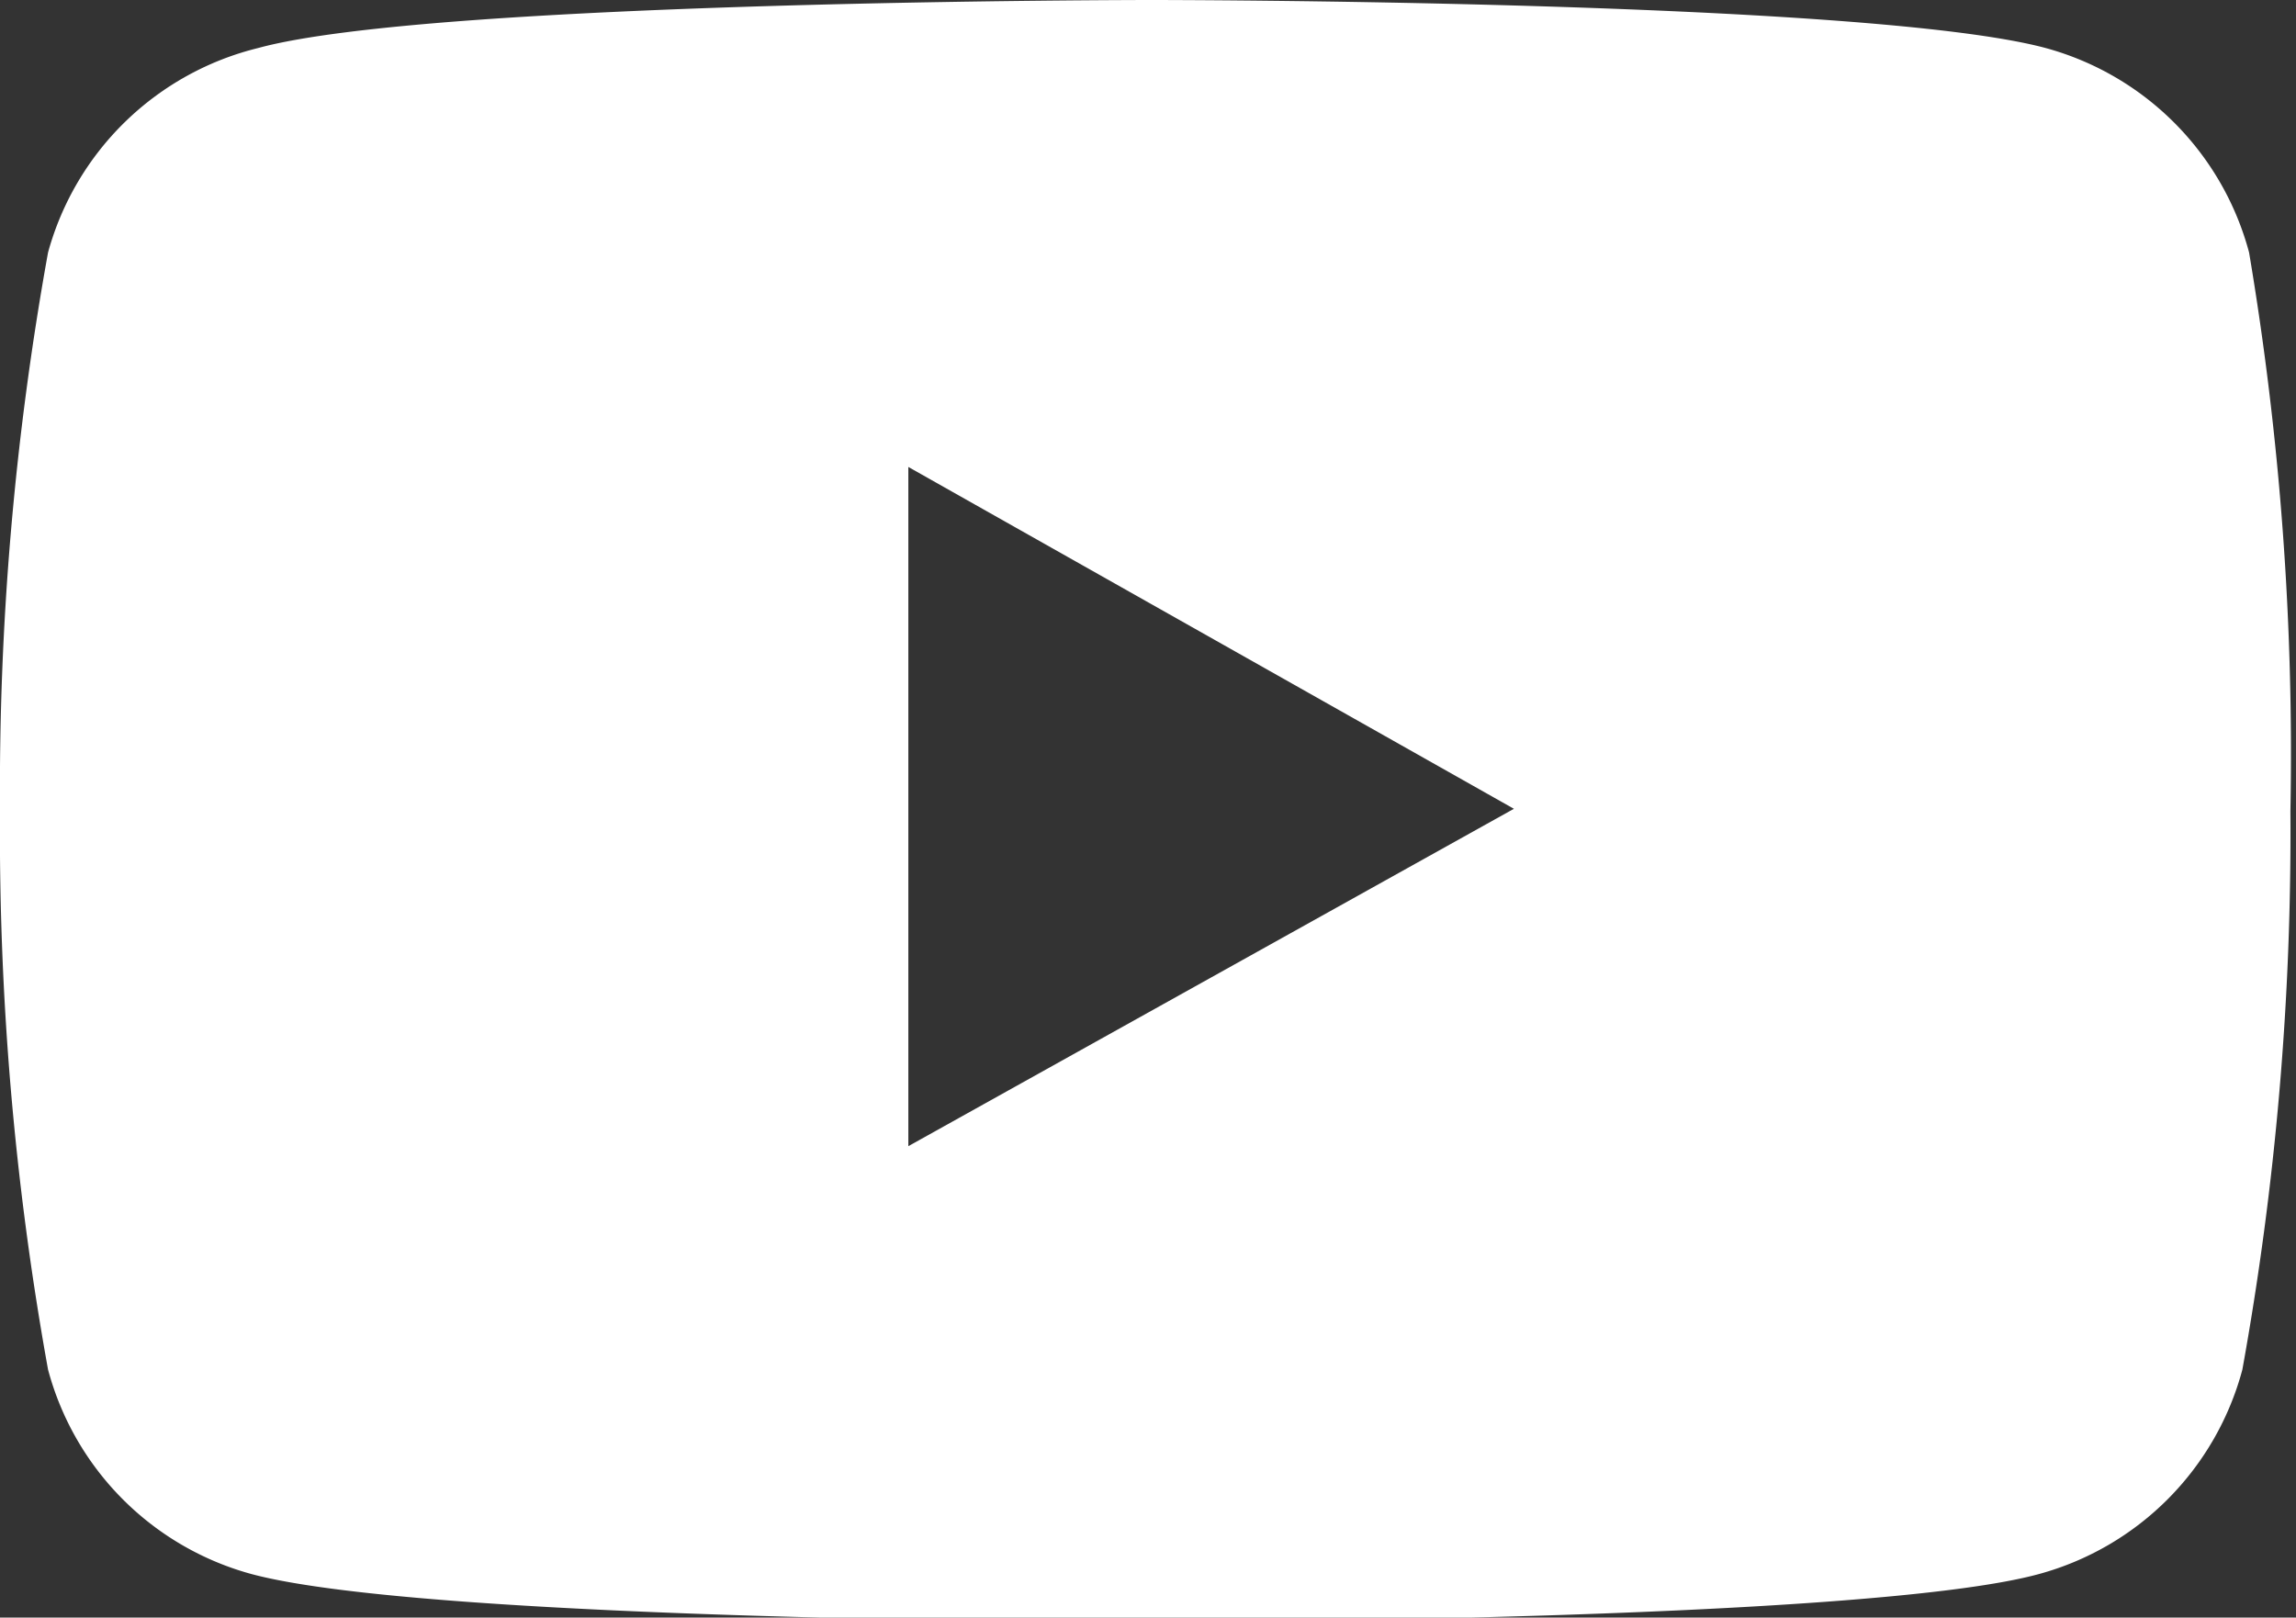
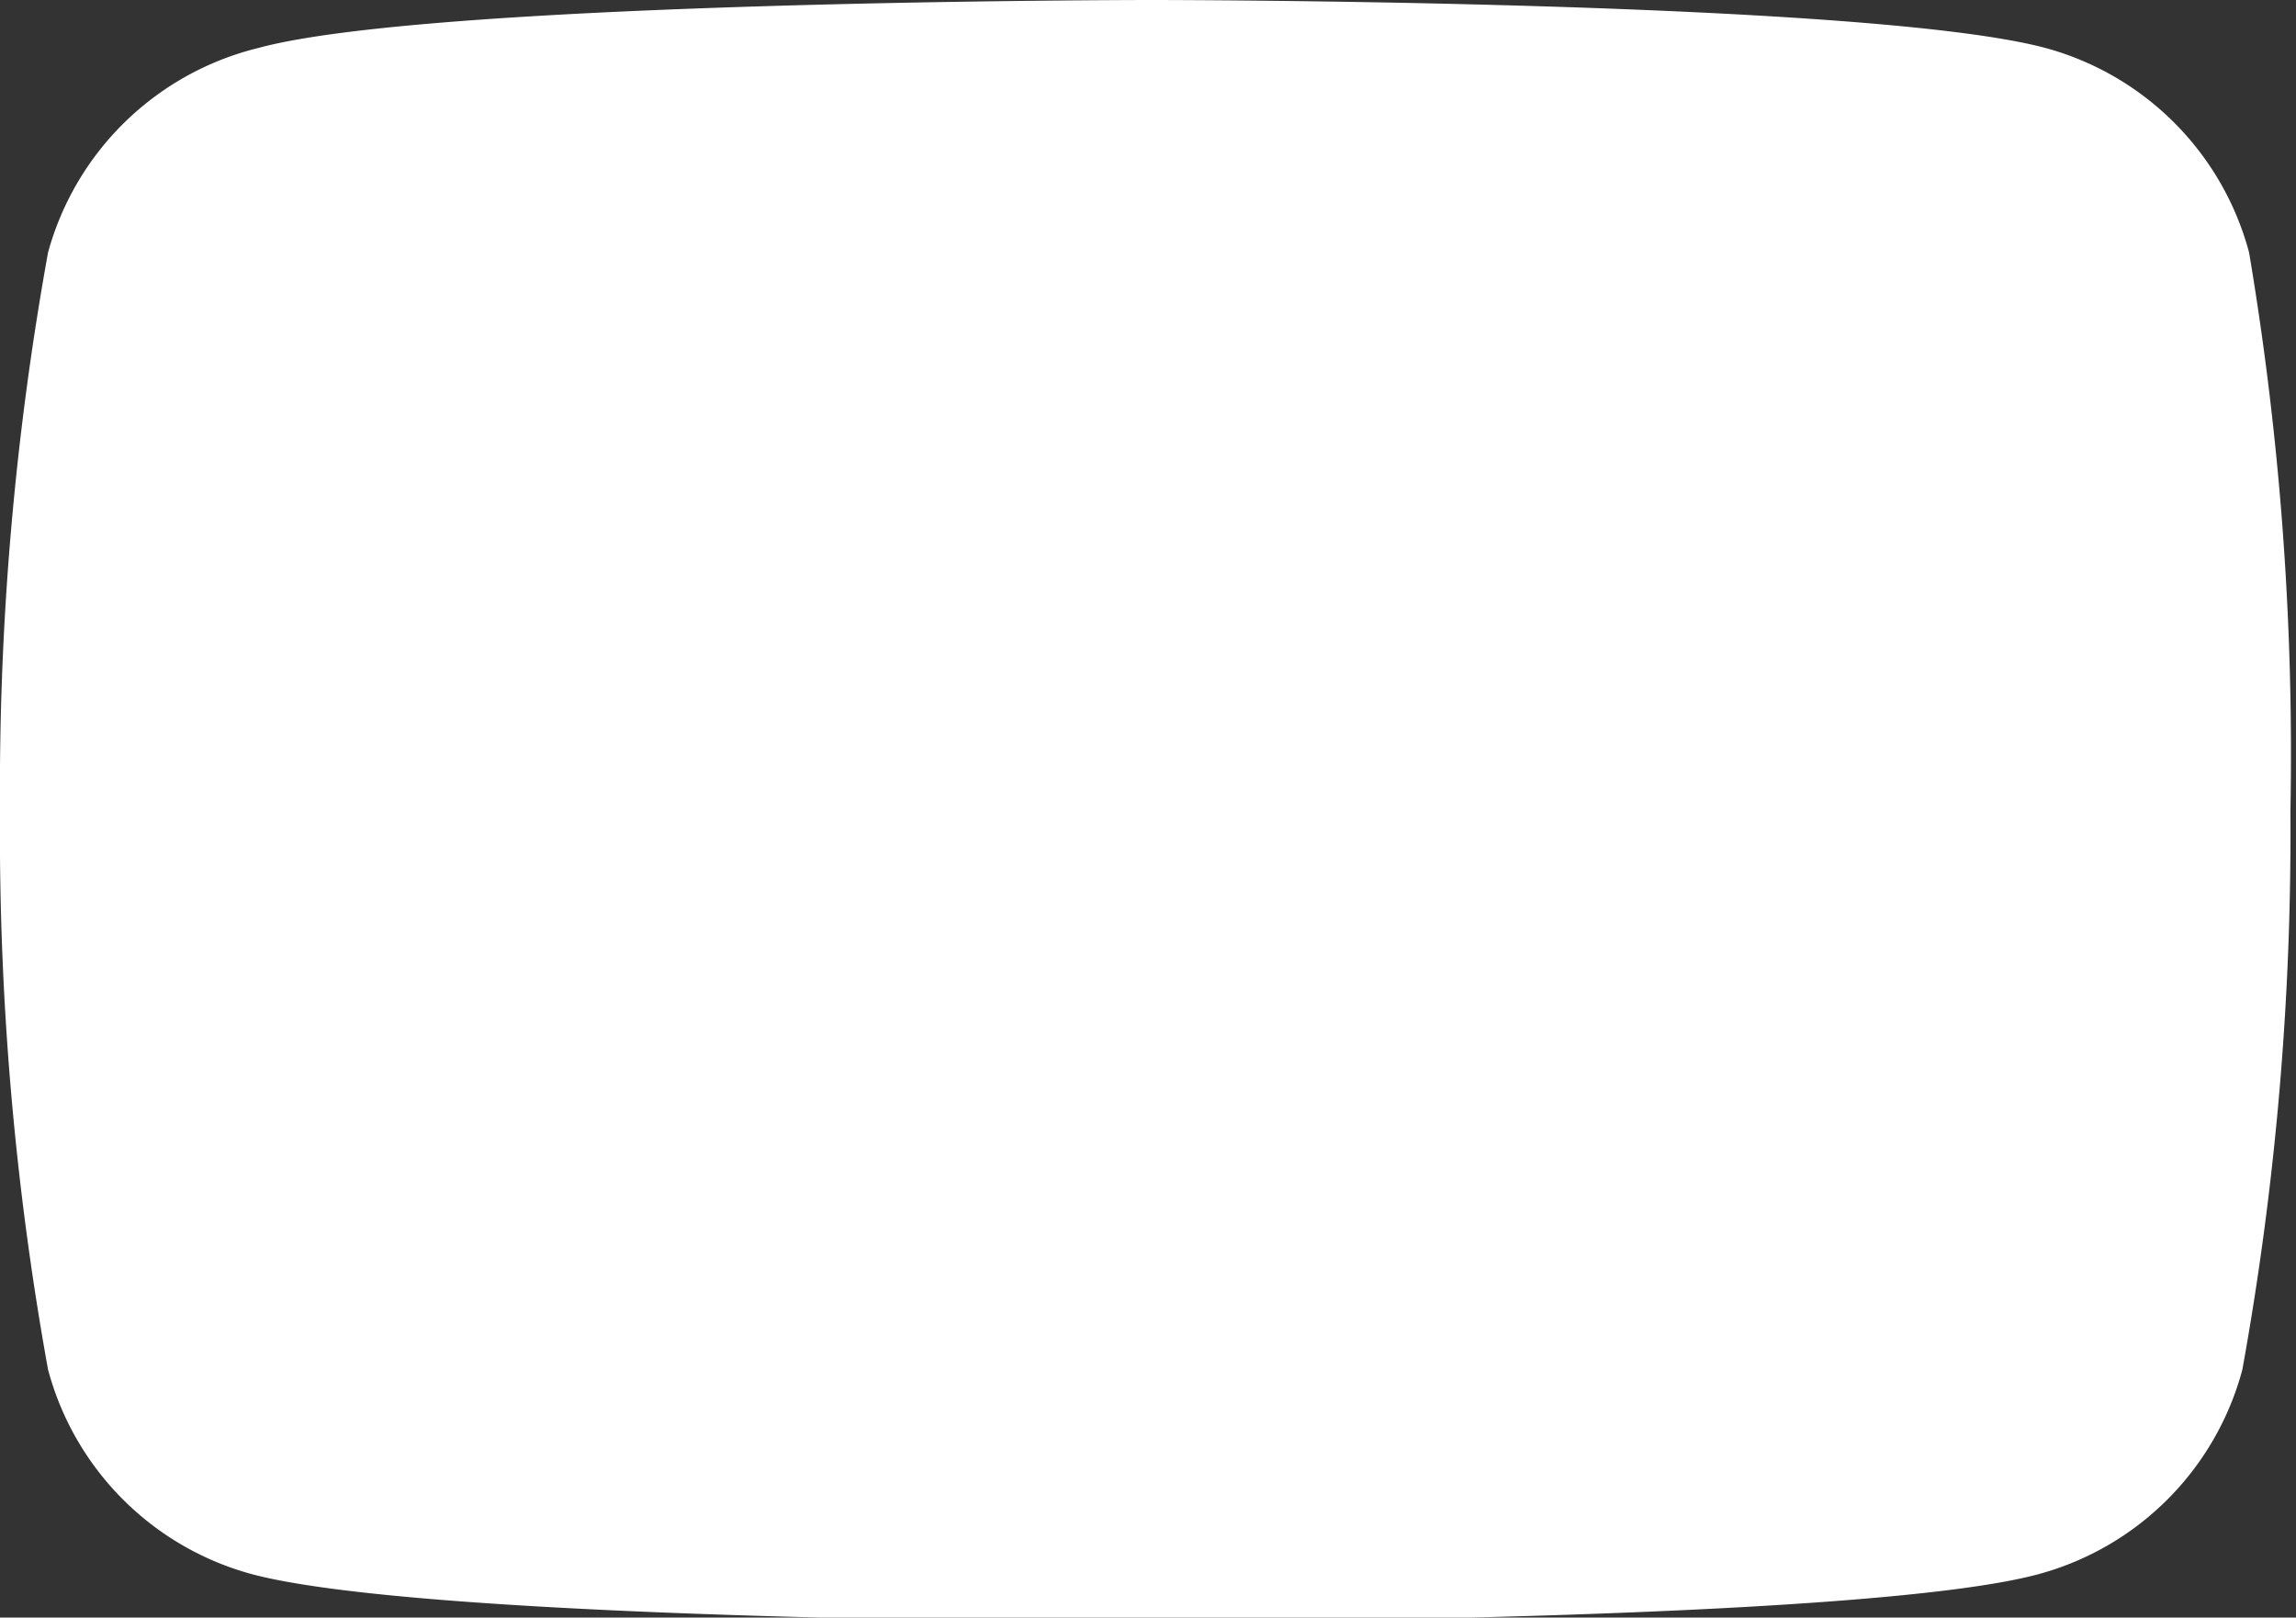
<svg xmlns="http://www.w3.org/2000/svg" id="Capa_3" data-name="Capa 3" viewBox="0 0 20.55 14.48">
  <rect x="0" y="0" width="20.55" height="14.48" fill="#333333" stroke="none" />
  <defs>
    <style>.cls-1{fill:#fff;}</style>
  </defs>
-   <path class="cls-1" d="M20.35,3.52h0a2.59,2.59,0,0,0-1.82-1.83c-1.6-.43-8-.43-8-.43s-6.43,0-8,.43A2.59,2.59,0,0,0,.65,3.52a27,27,0,0,0-.43,5,27,27,0,0,0,.43,5,2.59,2.59,0,0,0,1.82,1.83c1.6.43,8,.43,8,.43s6.43,0,8-.43a2.59,2.59,0,0,0,1.82-1.83,27,27,0,0,0,.43-5A27,27,0,0,0,20.35,3.52Zm-12,8V5.44L13.77,8.5Z" transform="translate(-0.22 -1.26)" />
+   <path class="cls-1" d="M20.35,3.52h0a2.59,2.59,0,0,0-1.82-1.83c-1.6-.43-8-.43-8-.43s-6.43,0-8,.43A2.59,2.59,0,0,0,.65,3.52a27,27,0,0,0-.43,5,27,27,0,0,0,.43,5,2.59,2.59,0,0,0,1.82,1.83c1.6.43,8,.43,8,.43s6.43,0,8-.43a2.59,2.59,0,0,0,1.82-1.83,27,27,0,0,0,.43-5A27,27,0,0,0,20.35,3.52Zm-12,8V5.44Z" transform="translate(-0.22 -1.26)" />
</svg>